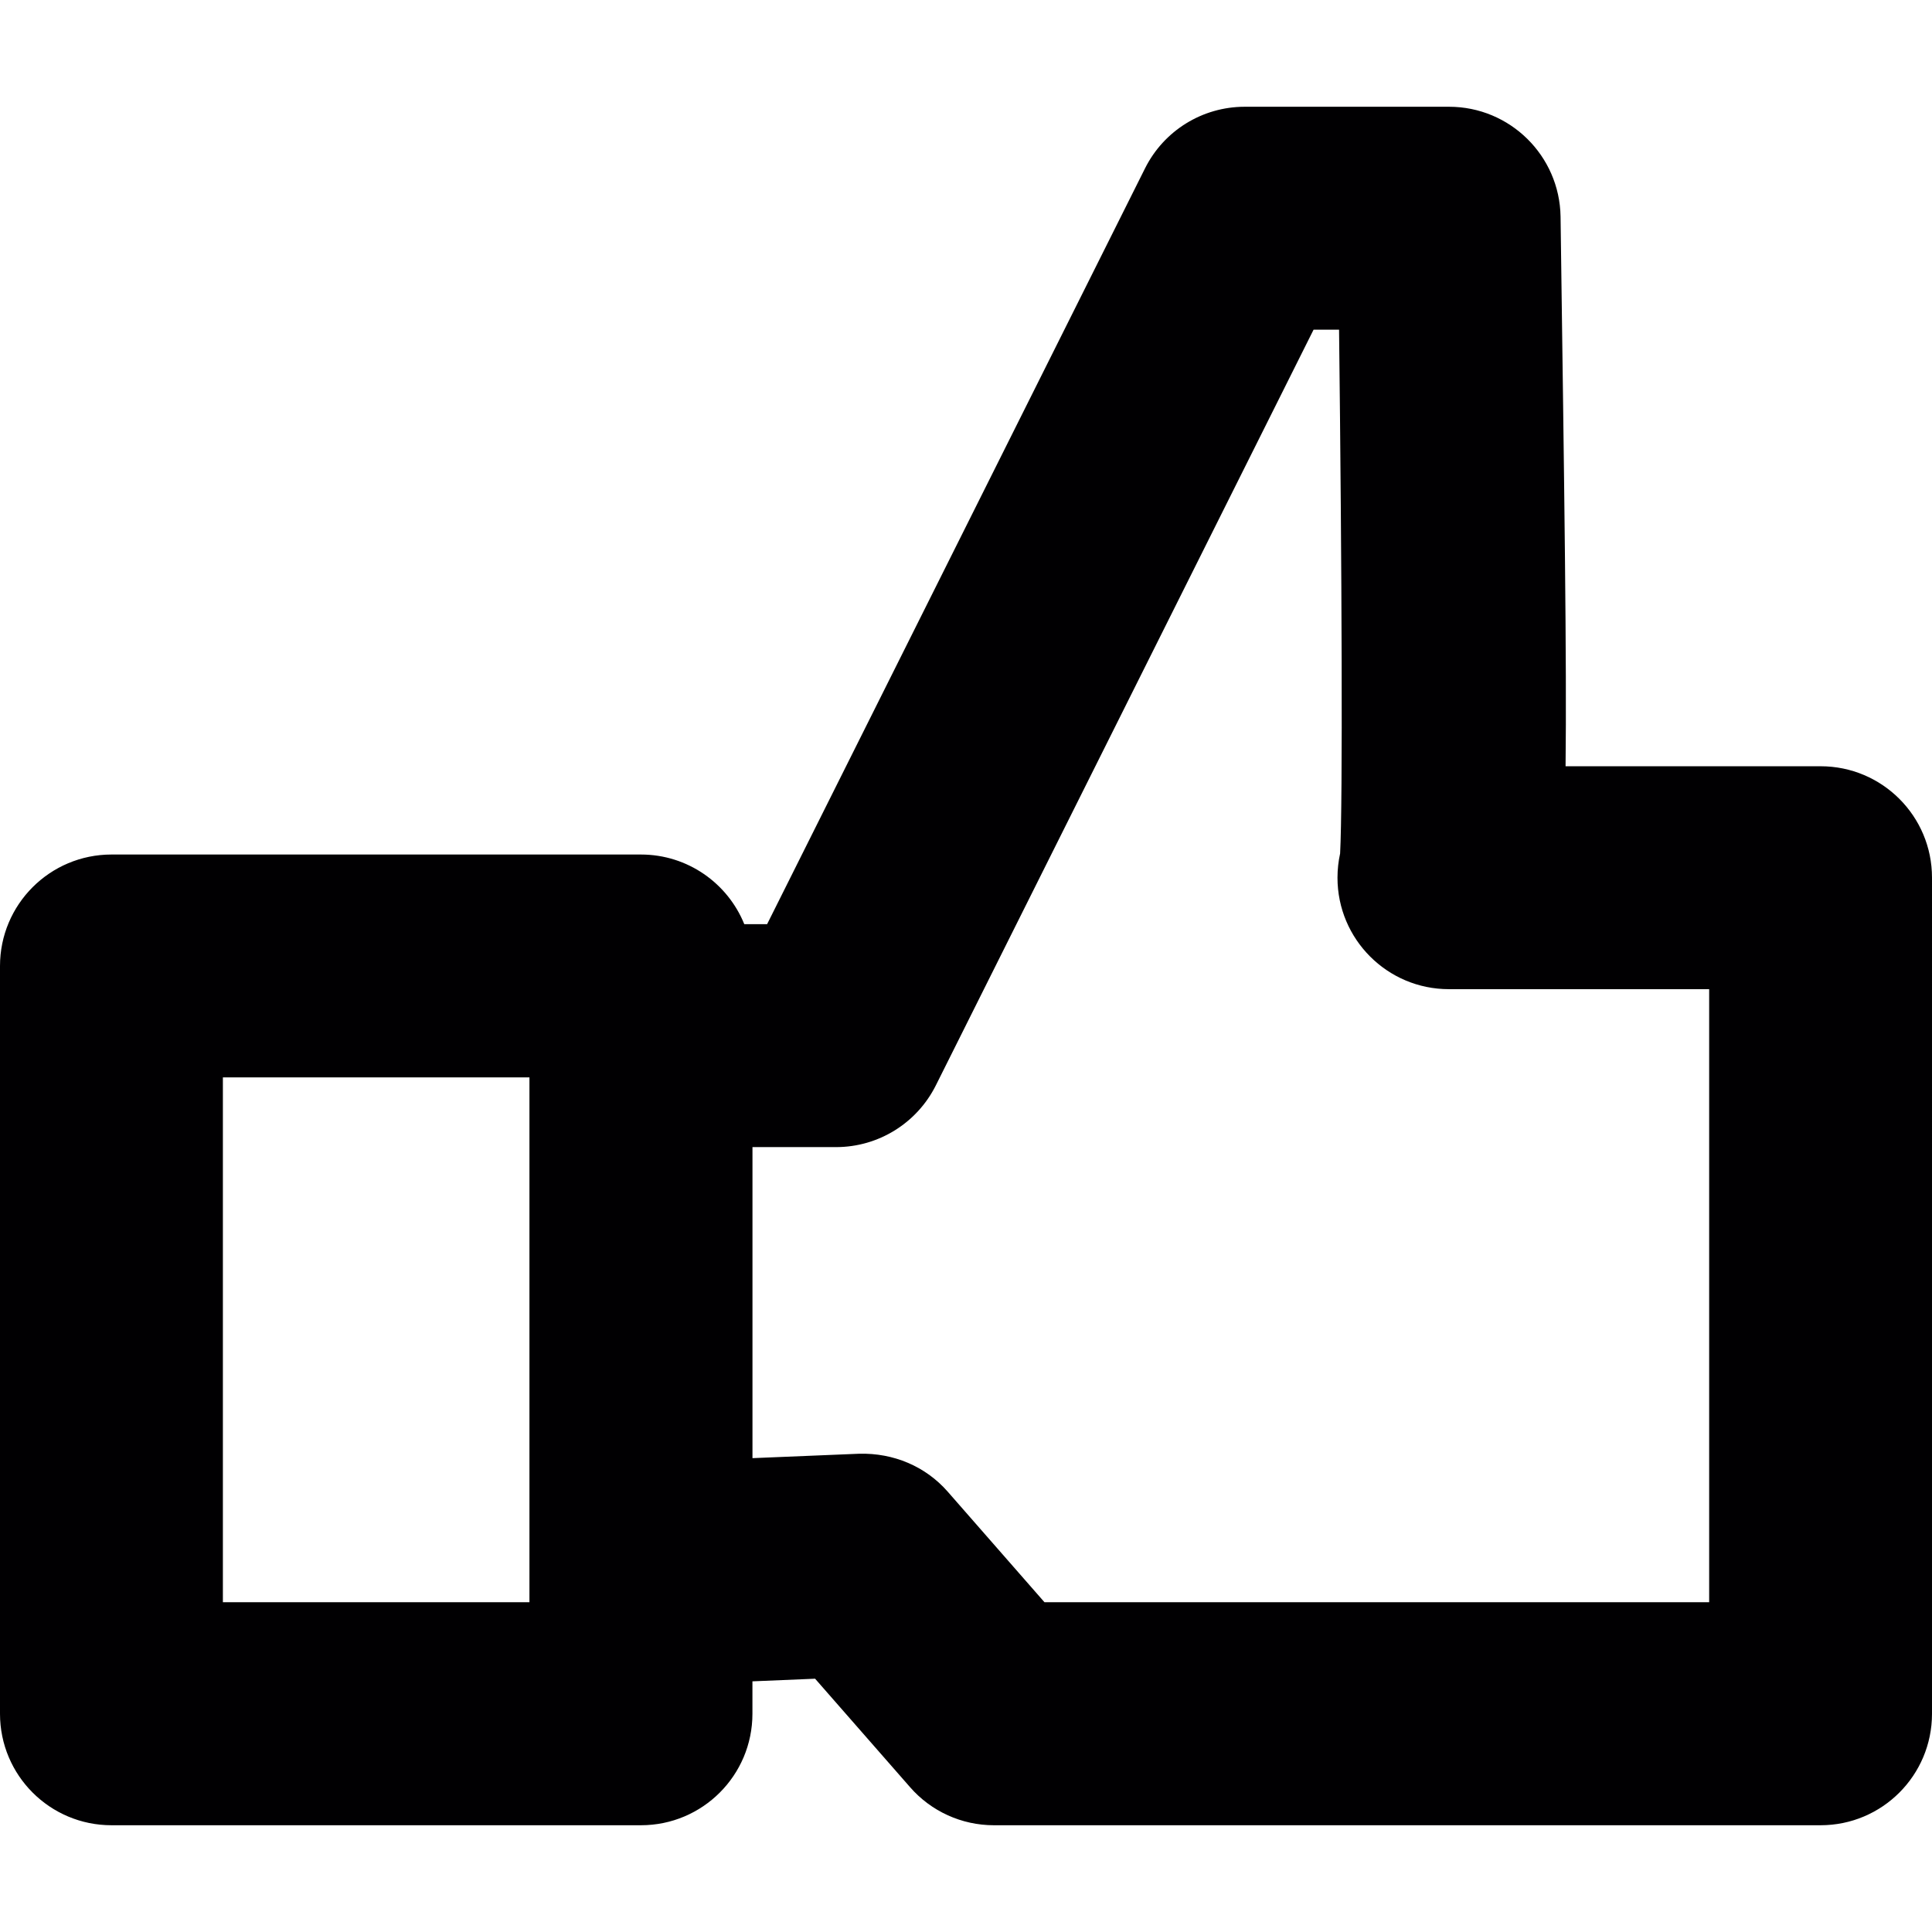
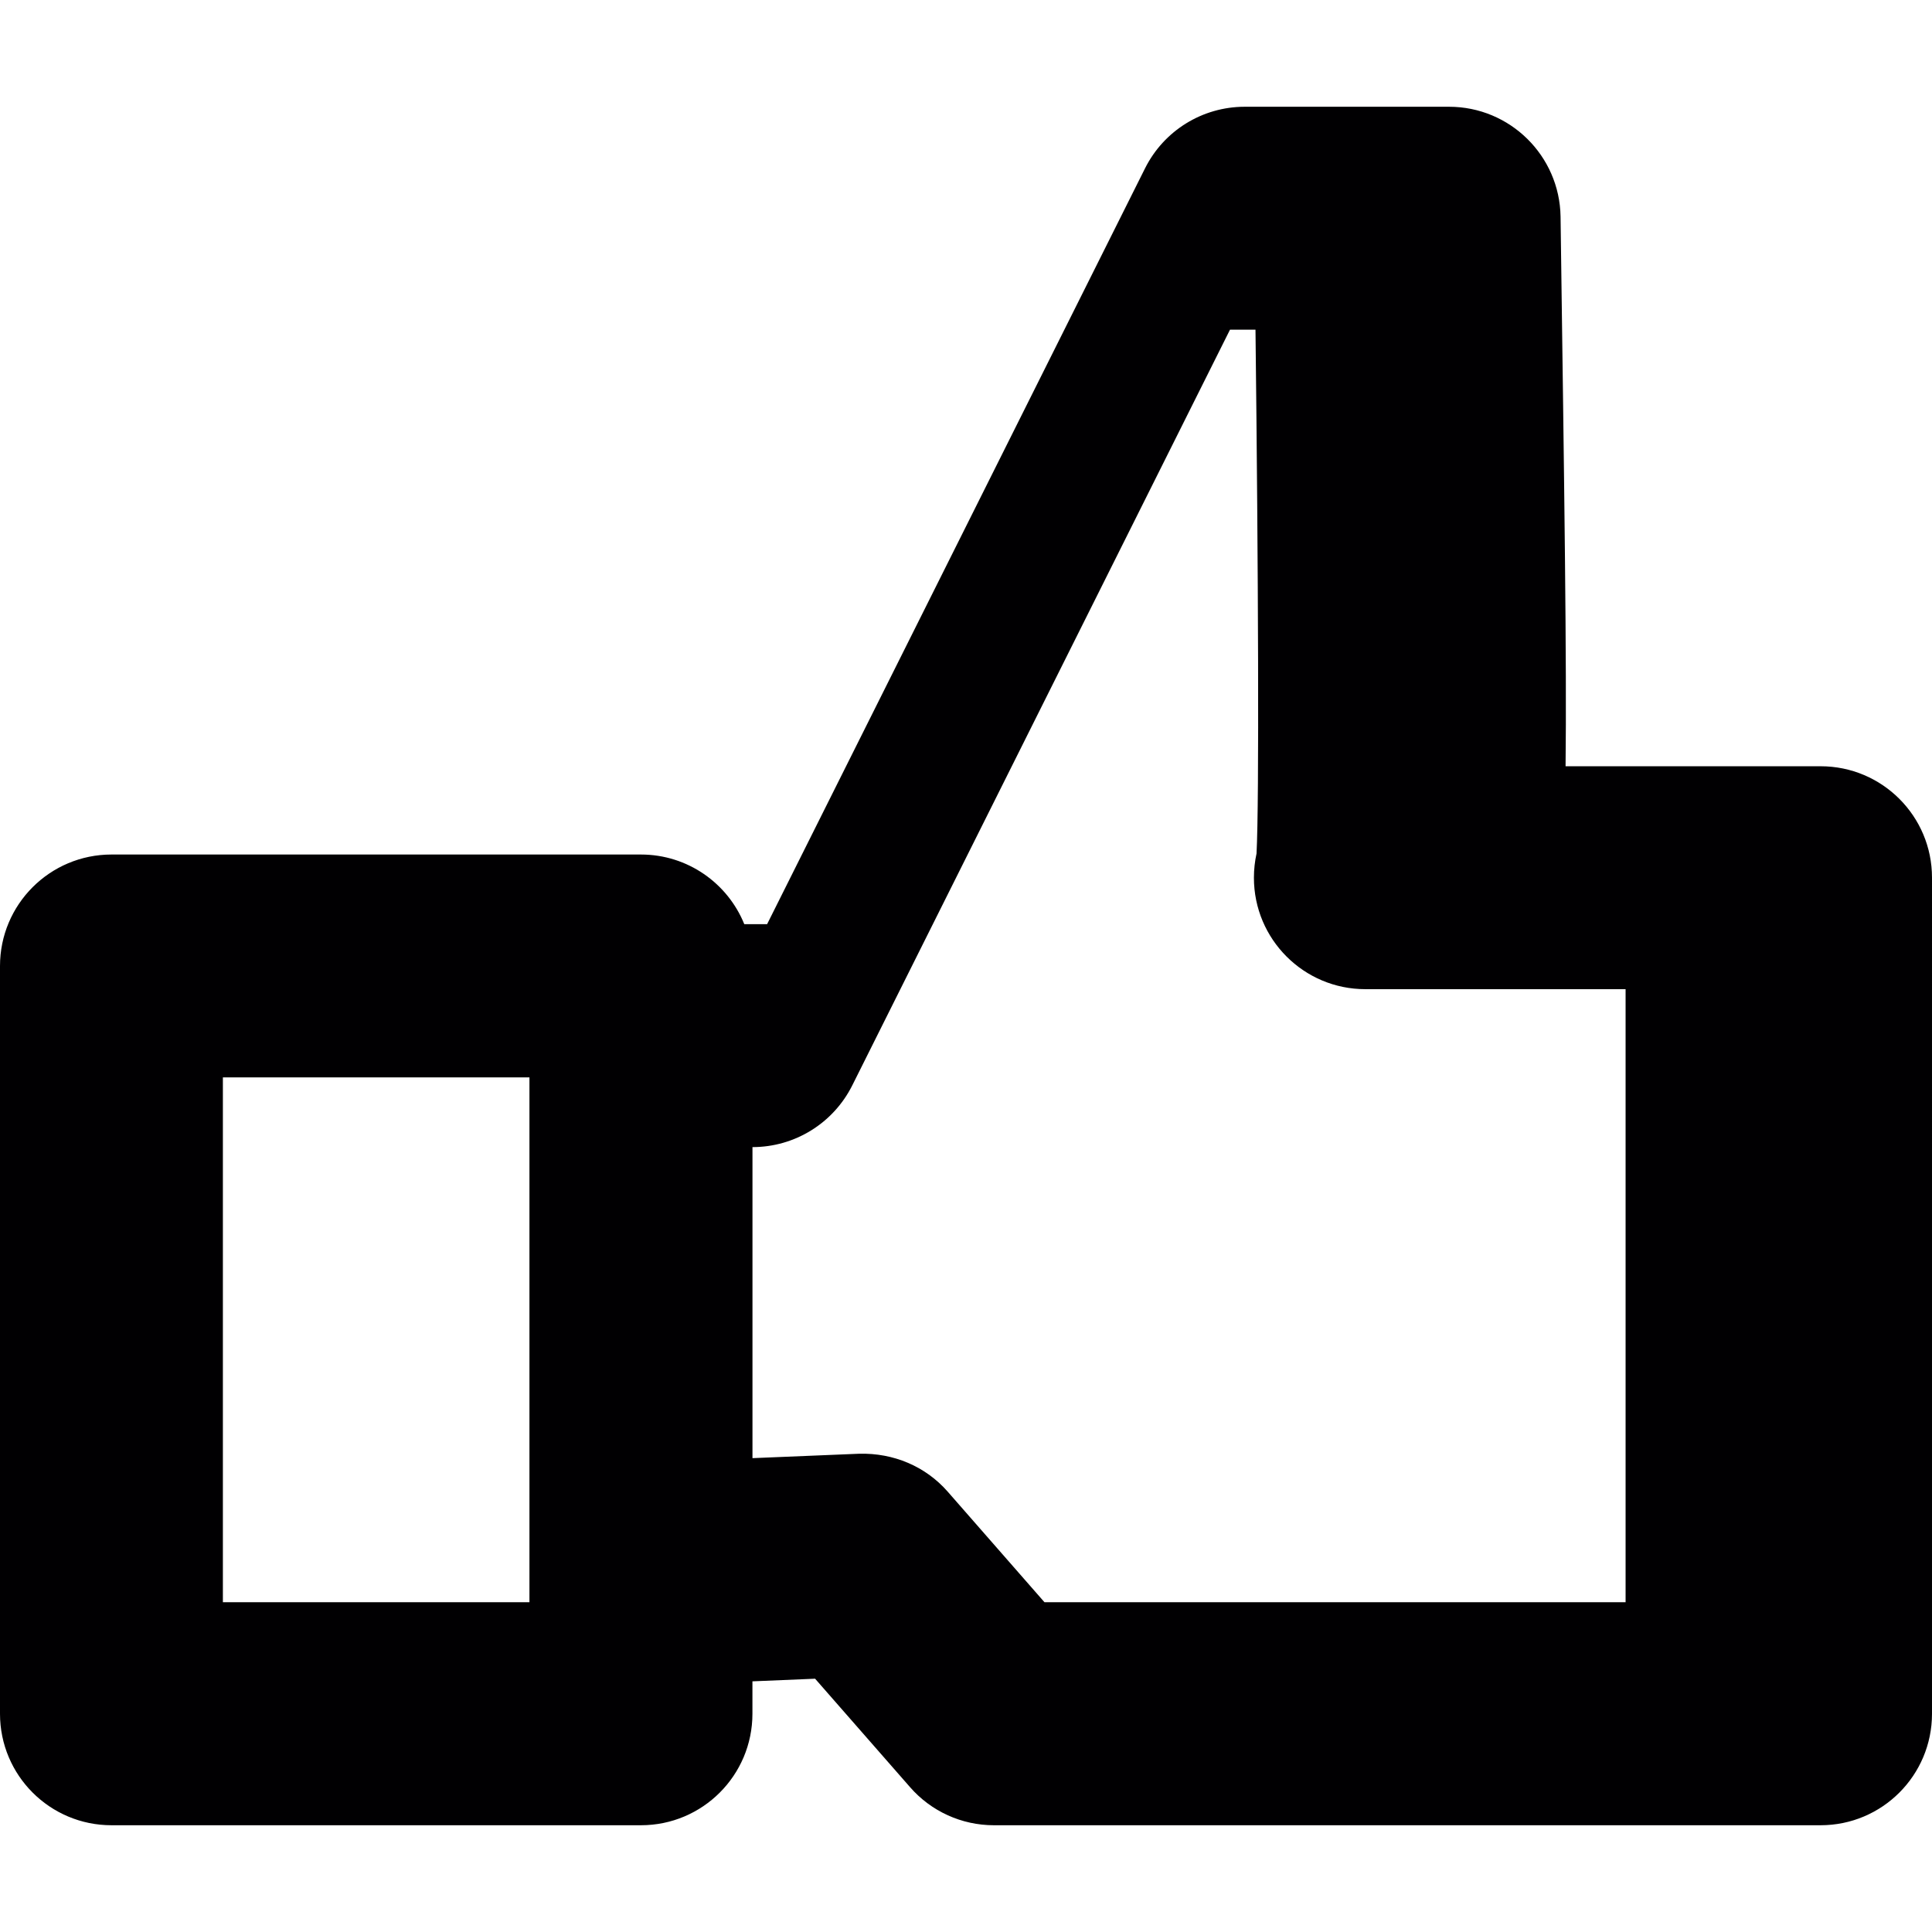
<svg xmlns="http://www.w3.org/2000/svg" height="800px" width="800px" version="1.1" id="Capa_1" viewBox="0 0 180.577 180.577" xml:space="preserve">
  <g>
-     <path style="fill:#010002;" d="M170.167,71.619h-23.839c0.114-9.633-0.109-25.27-0.468-51.372   c-0.087-5.689-4.727-10.269-10.421-10.269h-19.102c-3.949,0-7.555,2.23-9.317,5.76L71.698,86.38h-2.132   c-1.545-3.818-5.292-6.511-9.66-6.511H10.421C4.661,79.87,0,84.537,0,90.291v69.887c0,5.755,4.661,10.421,10.421,10.421h49.485   c5.76,0,10.421-4.667,10.421-10.421v-3.03l5.858-0.245l8.871,10.133c1.974,2.268,4.835,3.563,7.838,3.563h77.267   c5.76,0,10.416-4.667,10.416-10.421V82.035C180.582,76.286,175.921,71.619,170.167,71.619z M49.485,149.756H20.832v-49.055h28.653   v46.45V149.756z M159.745,149.756h-62.12l-9.04-10.329c-2.078-2.377-5.075-3.633-8.273-3.552l-9.981,0.413v-29.072h7.811   c3.954,0,7.555-2.235,9.323-5.76l35.31-70.643h2.382c0.261,22.251,0.354,44.089,0.098,48.962c-0.158,0.723-0.245,1.485-0.245,2.263   c0,5.749,4.661,10.416,10.41,10.416h24.329v57.301H159.745z" />
+     <path style="fill:#010002;" d="M170.167,71.619h-23.839c0.114-9.633-0.109-25.27-0.468-51.372   c-0.087-5.689-4.727-10.269-10.421-10.269h-19.102c-3.949,0-7.555,2.23-9.317,5.76L71.698,86.38h-2.132   c-1.545-3.818-5.292-6.511-9.66-6.511H10.421C4.661,79.87,0,84.537,0,90.291v69.887c0,5.755,4.661,10.421,10.421,10.421h49.485   c5.76,0,10.421-4.667,10.421-10.421v-3.03l5.858-0.245l8.871,10.133c1.974,2.268,4.835,3.563,7.838,3.563h77.267   c5.76,0,10.416-4.667,10.416-10.421V82.035C180.582,76.286,175.921,71.619,170.167,71.619z M49.485,149.756H20.832v-49.055h28.653   v46.45V149.756z M159.745,149.756h-62.12l-9.04-10.329c-2.078-2.377-5.075-3.633-8.273-3.552l-9.981,0.413v-29.072c3.954,0,7.555-2.235,9.323-5.76l35.31-70.643h2.382c0.261,22.251,0.354,44.089,0.098,48.962c-0.158,0.723-0.245,1.485-0.245,2.263   c0,5.749,4.661,10.416,10.41,10.416h24.329v57.301H159.745z" />
  </g>
</svg>